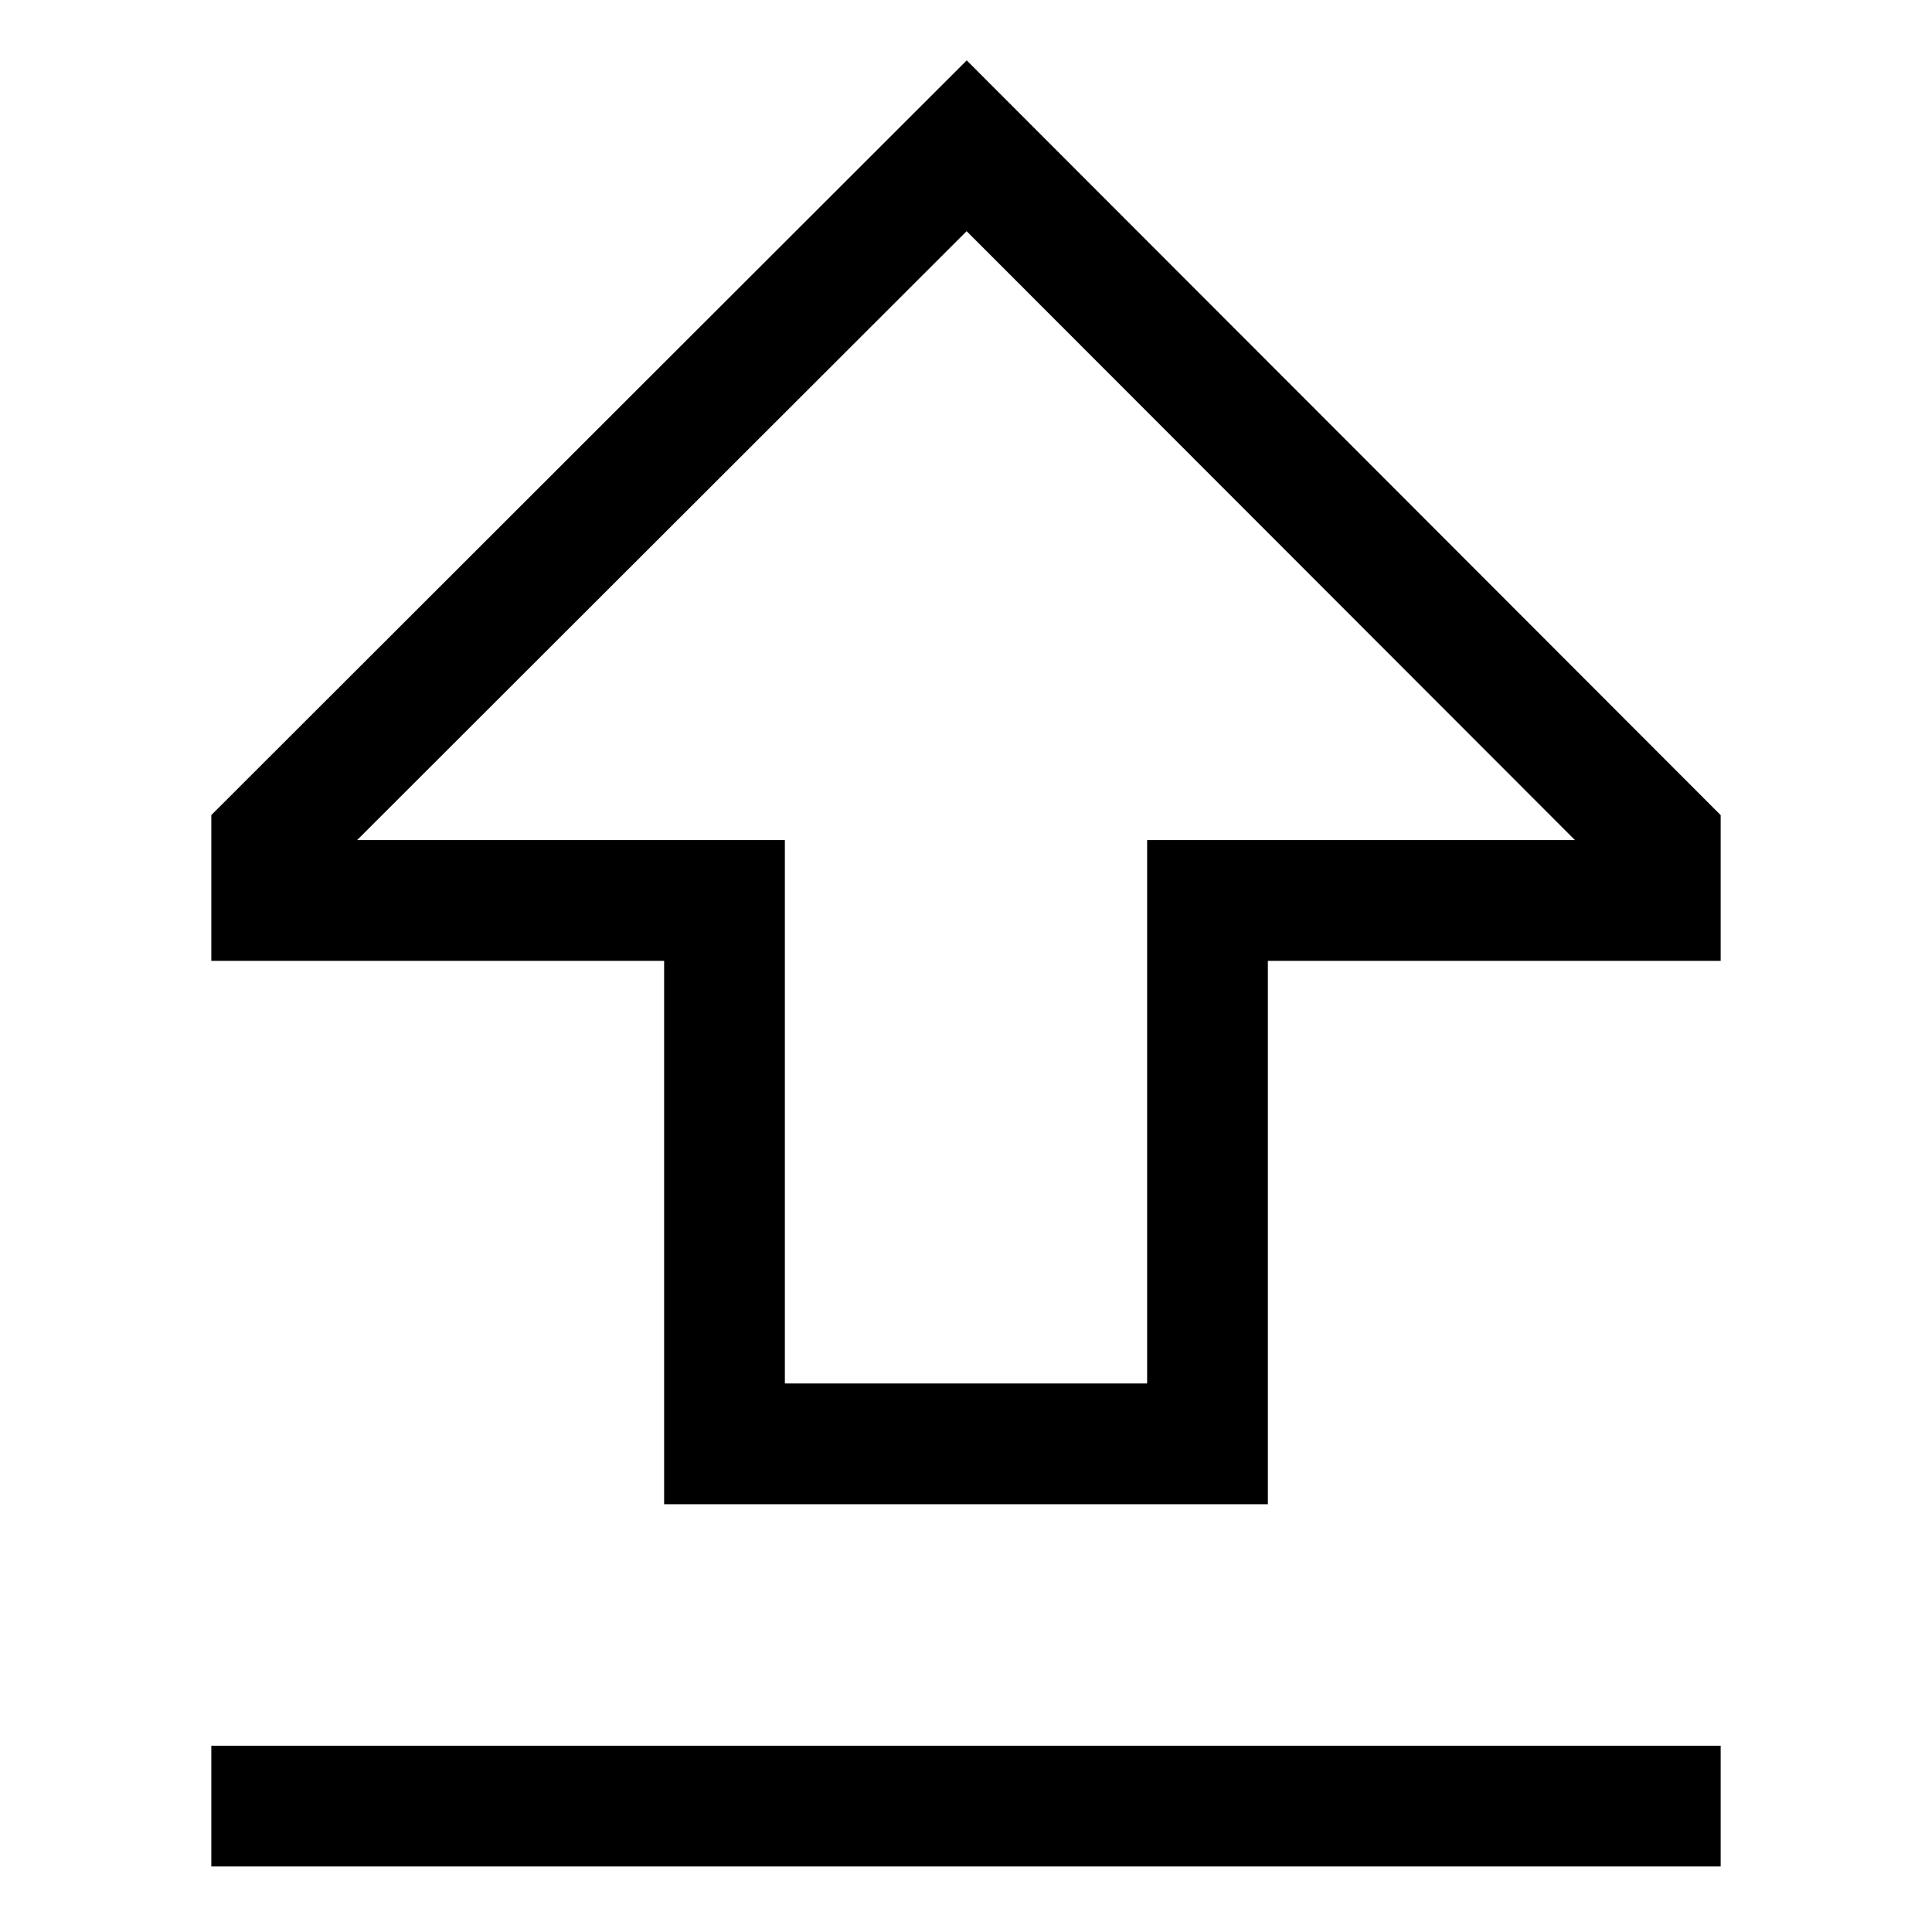
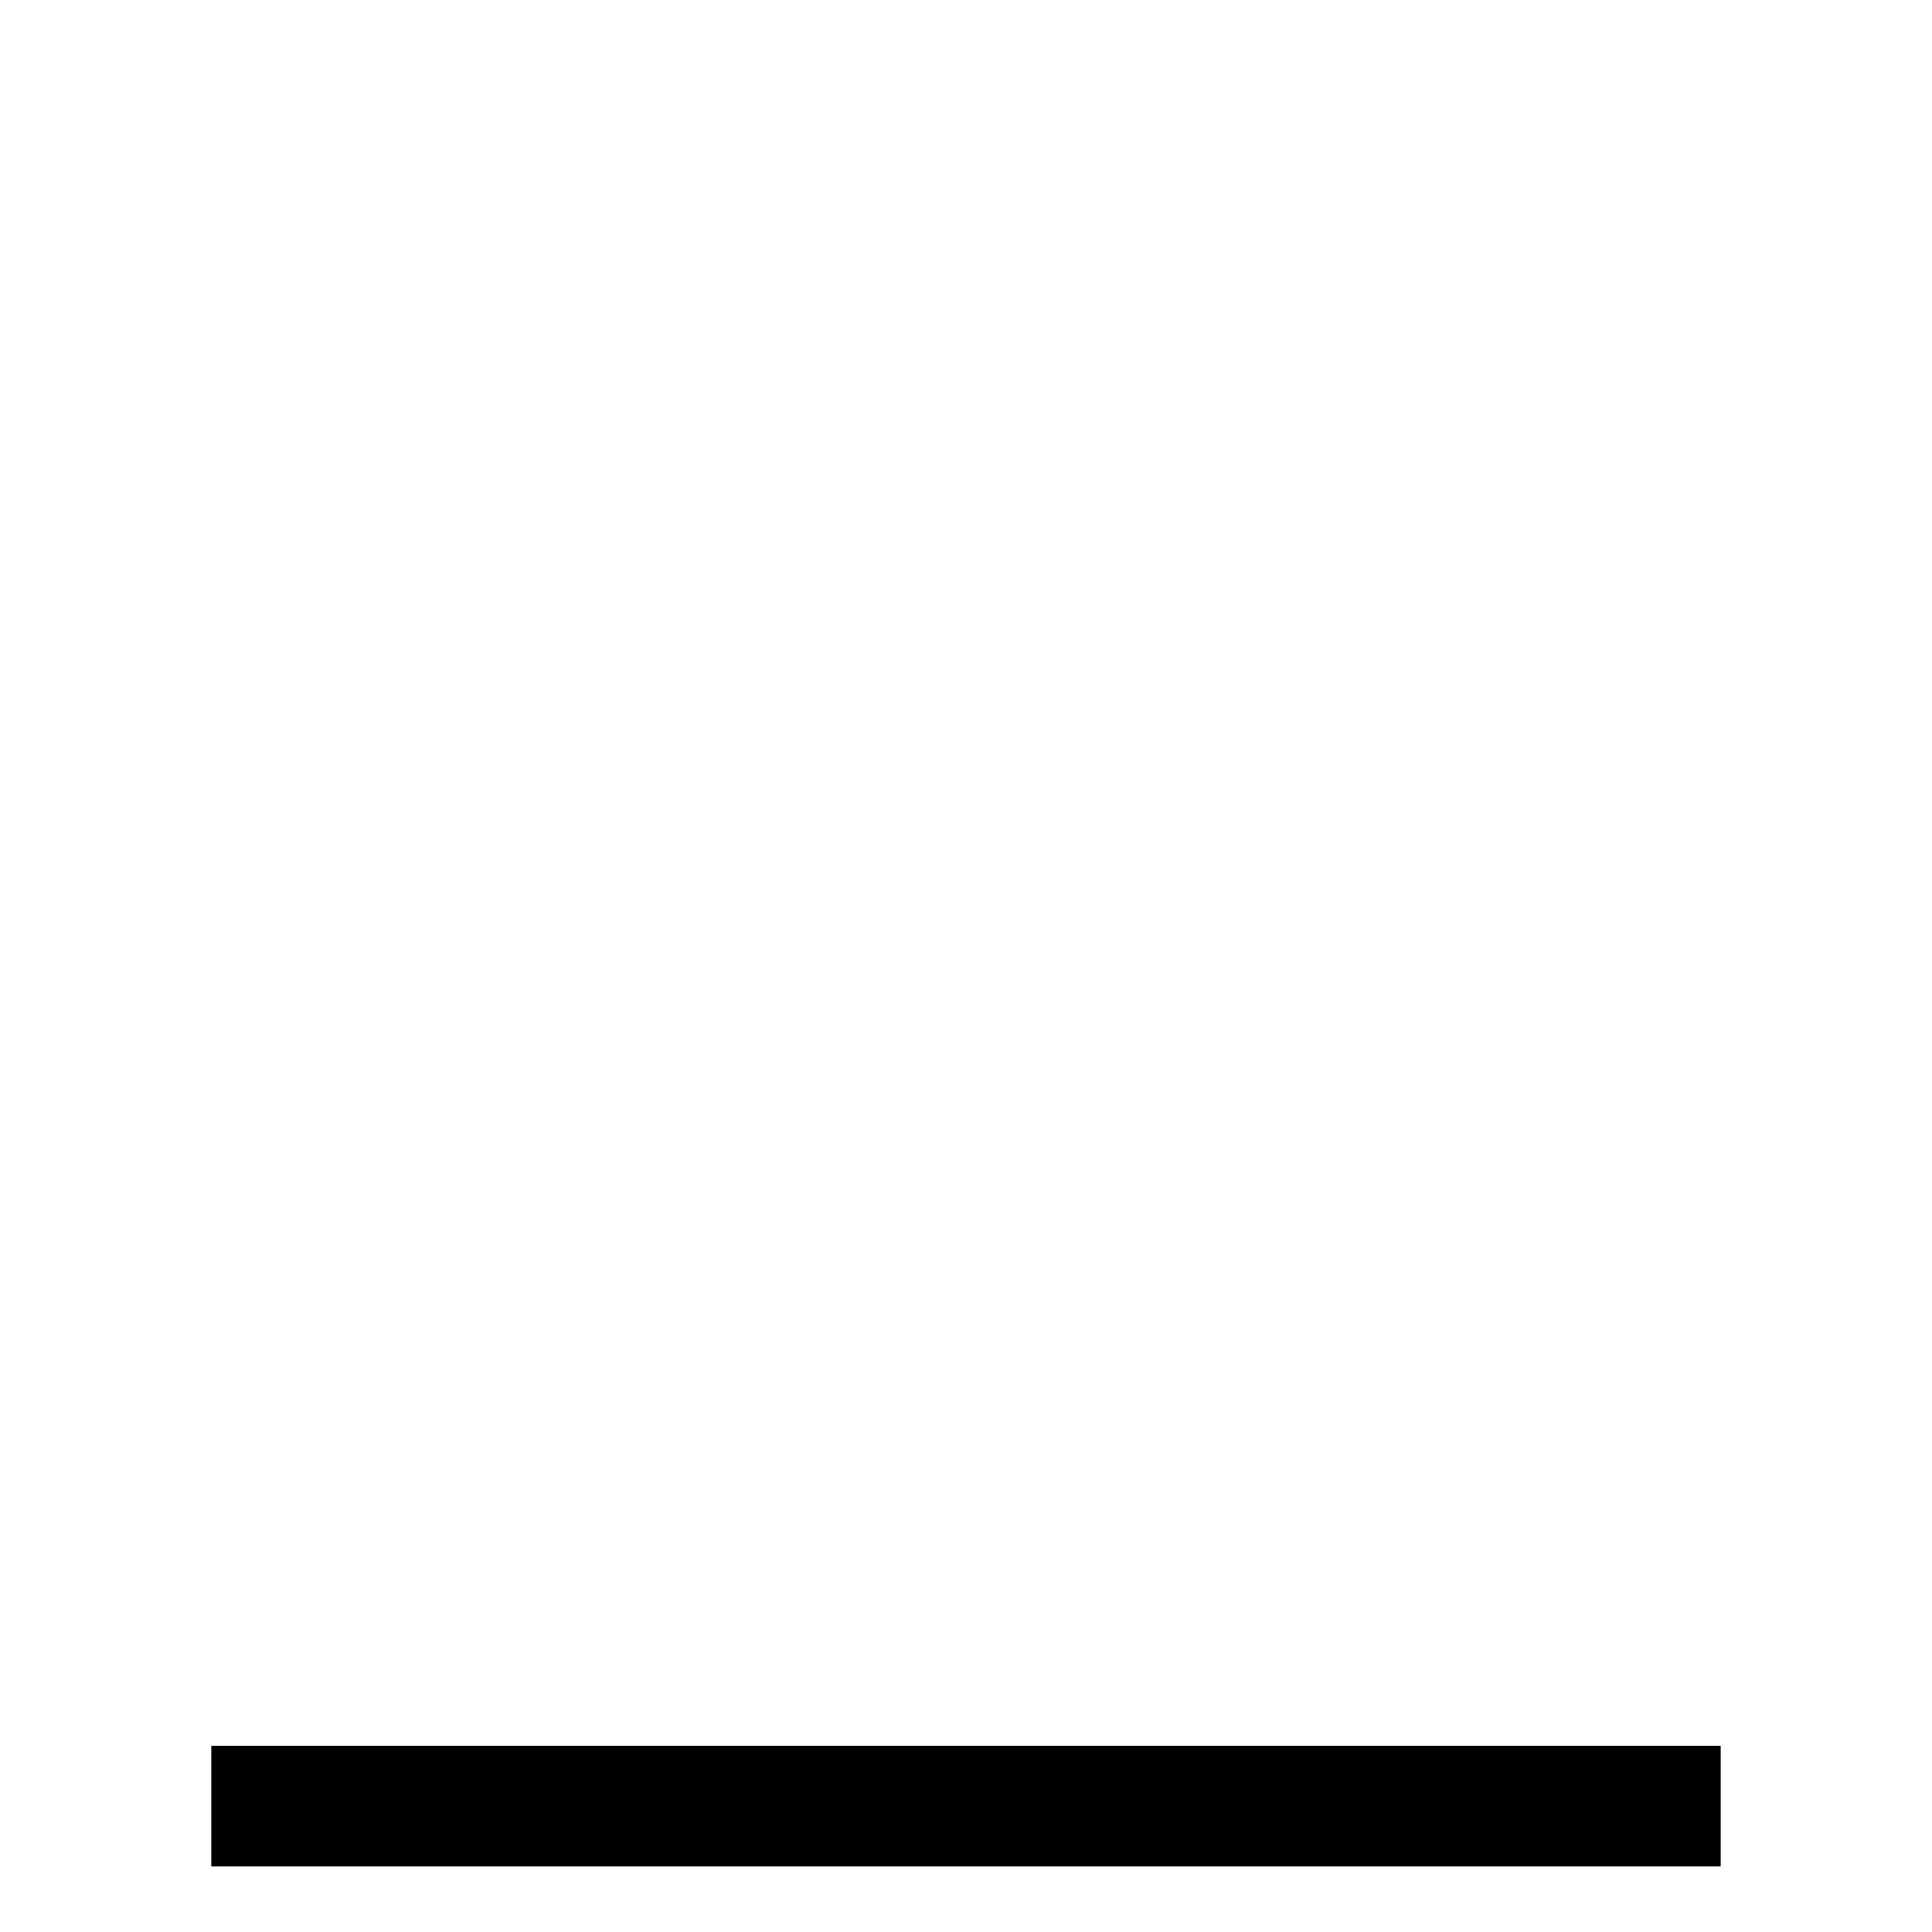
<svg xmlns="http://www.w3.org/2000/svg" version="1.1" width="24" height="24" viewBox="0 0 24 24">
  <title>arrow-thick-from-bottom</title>
-   <path d="M12.009 0.75l-9.384 9.375v1.811h5.625v6.75h7.5v-6.75h5.625v-1.81zM14.25 10.436v6.75h-4.5v-6.75h-5.314l7.572-7.564 7.557 7.564z" />
  <path d="M2.625 21.686h18.75v1.5h-18.75v-1.5z" />
</svg>